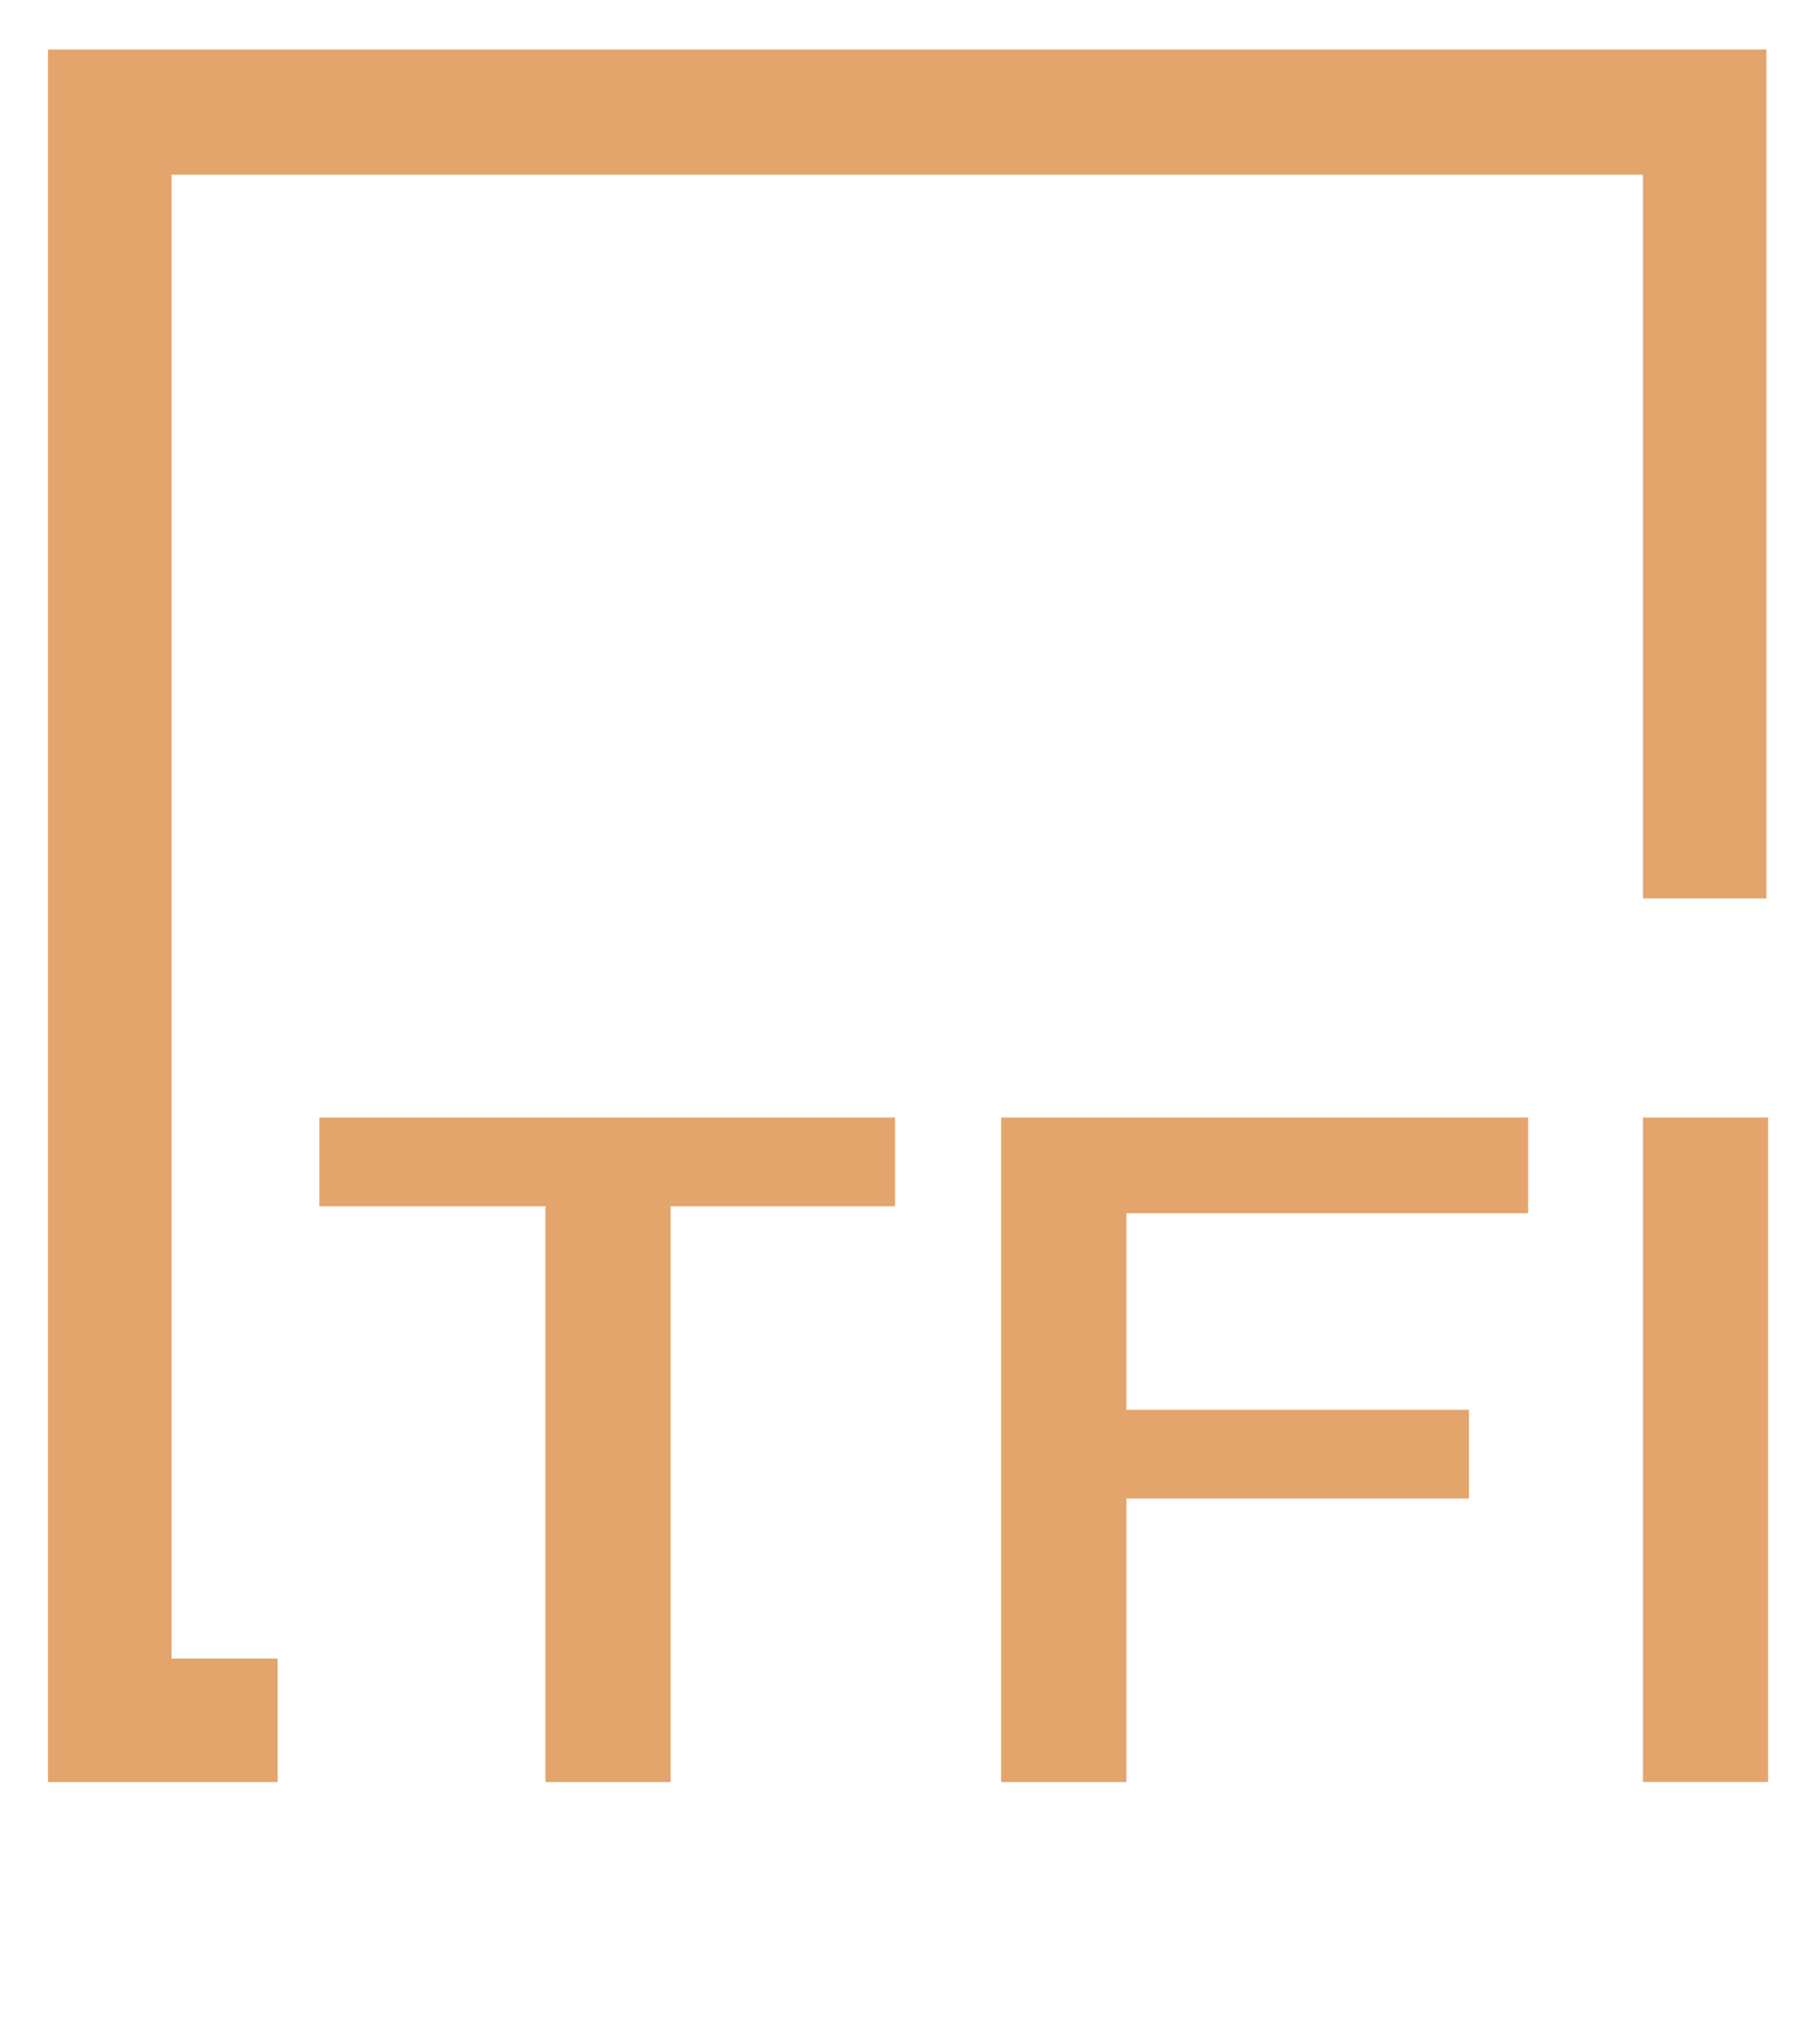
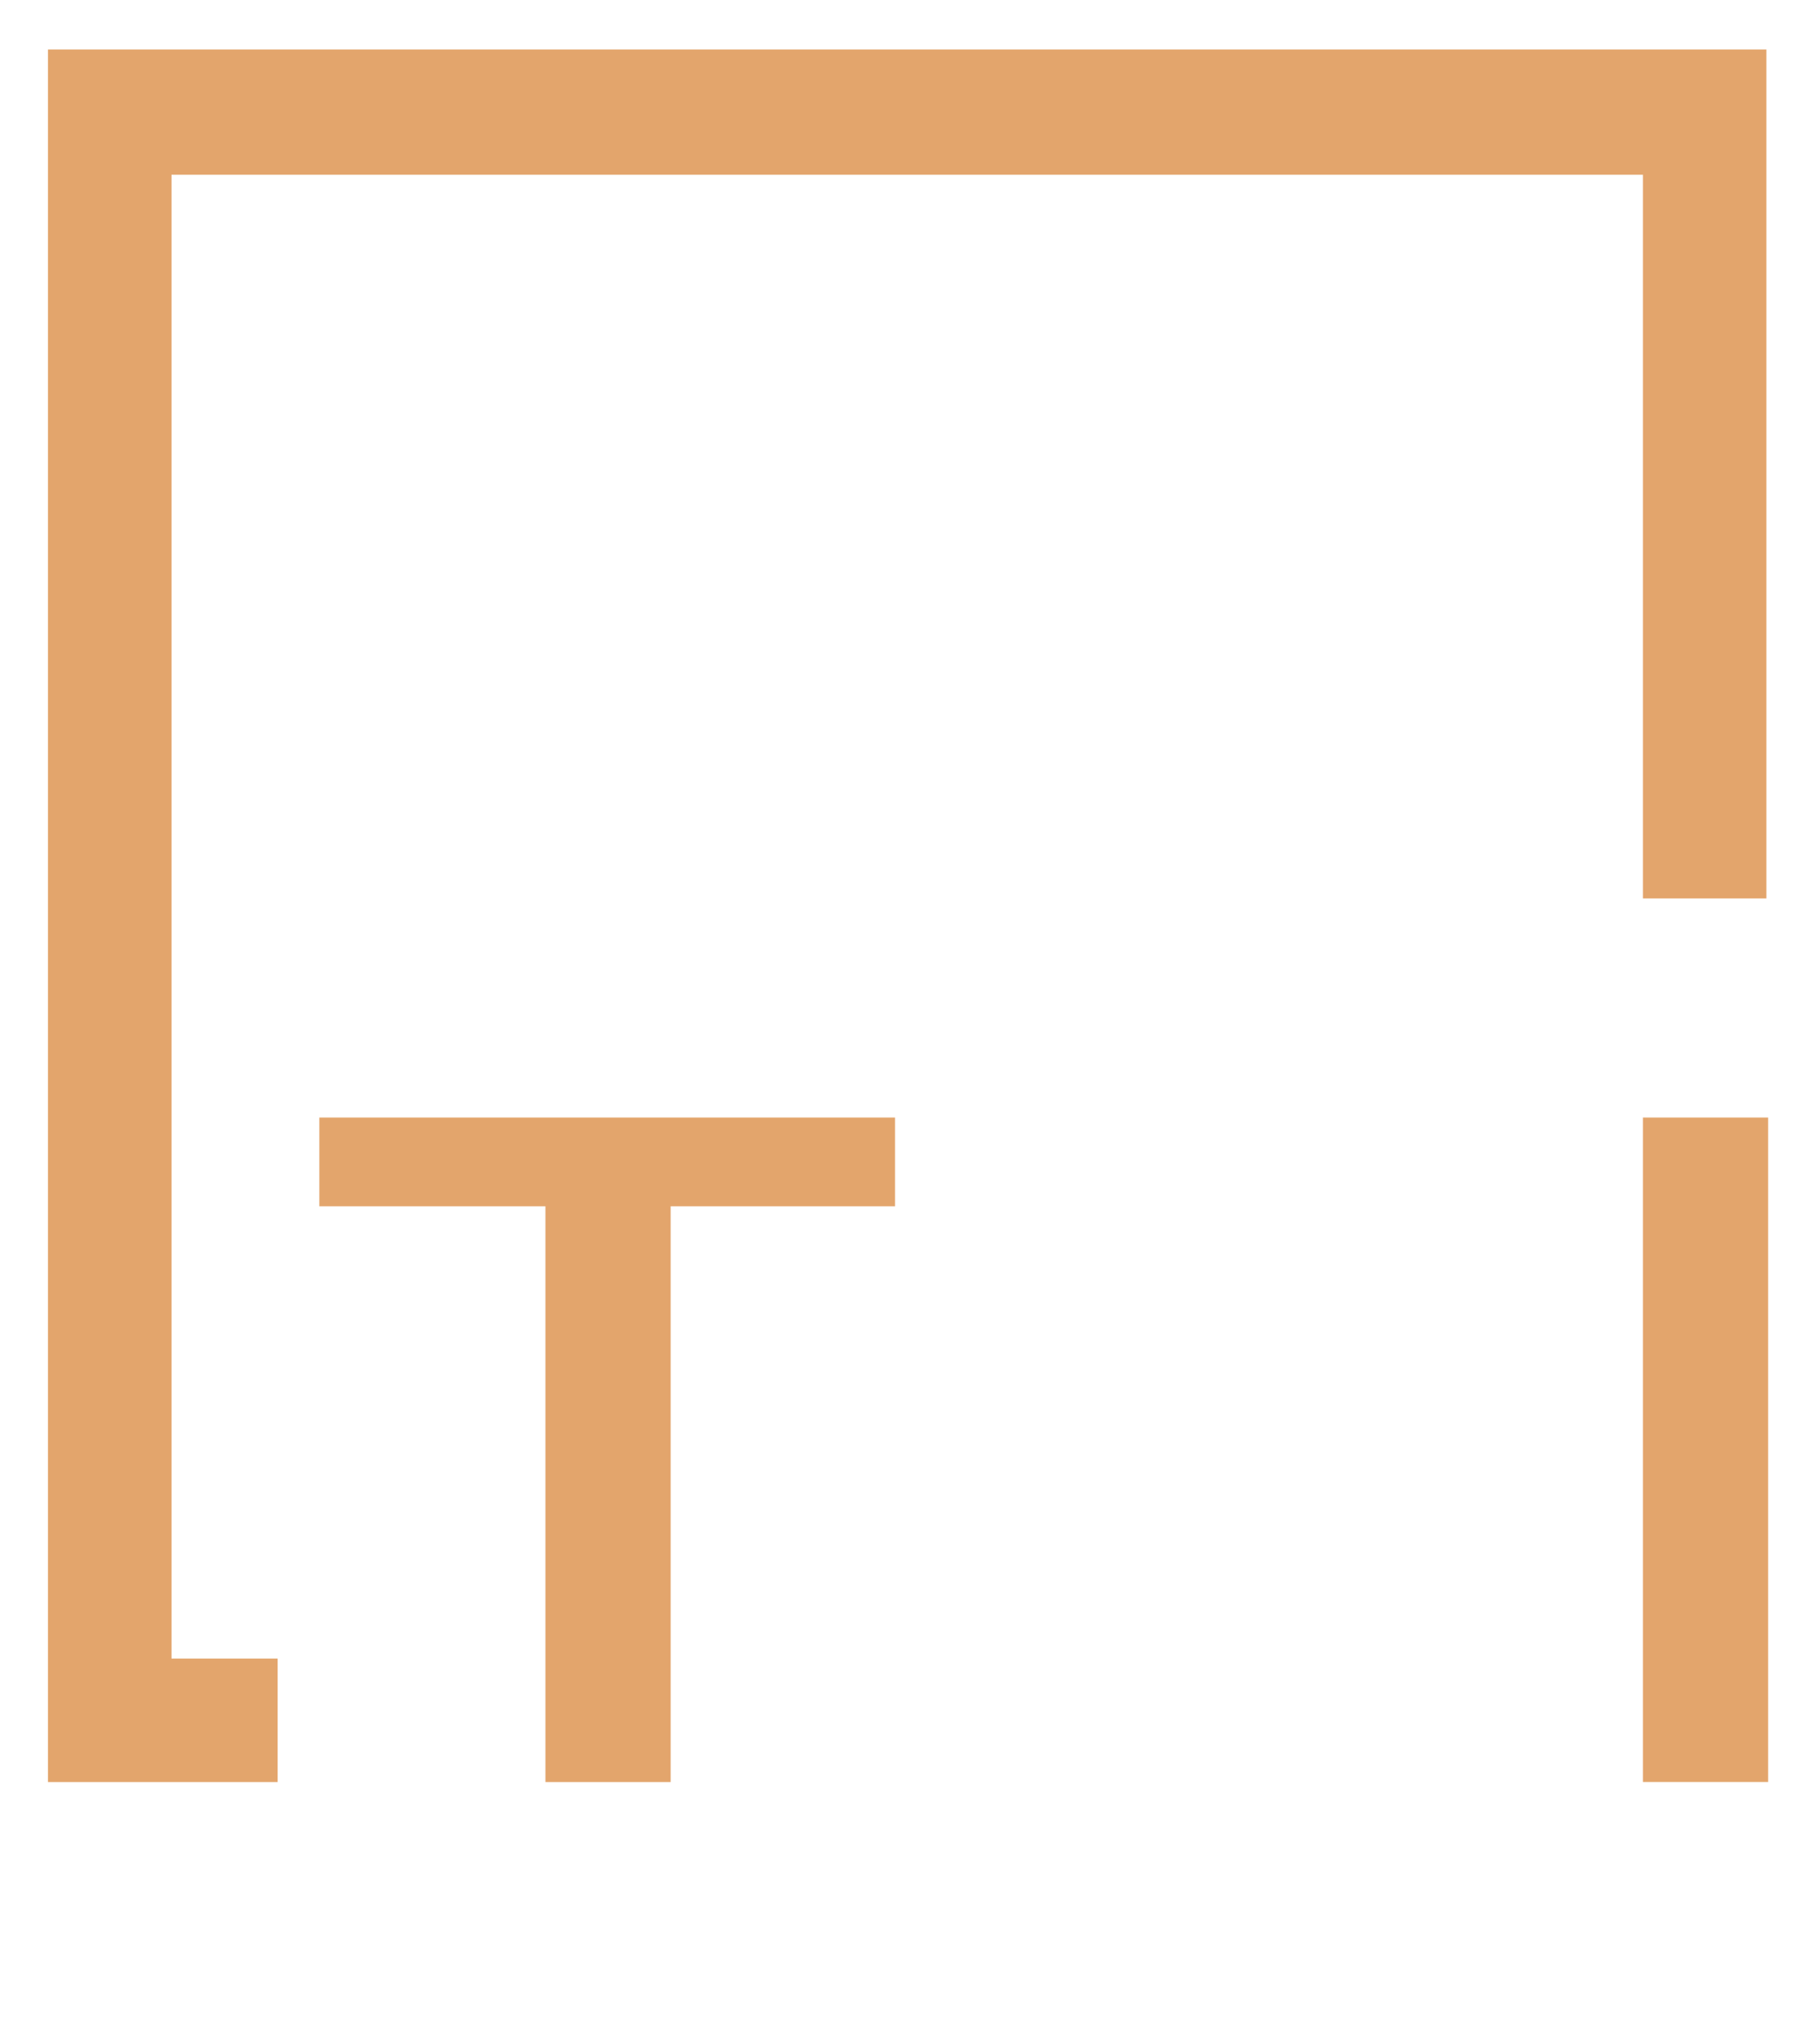
<svg xmlns="http://www.w3.org/2000/svg" id="Layer_1" version="1.1" viewBox="0 0 320 360">
  <defs>
    <style>
      .st0 {
        fill: #e3a56c;
      }
    </style>
  </defs>
  <polygon class="st0" points="96.06 212.42 56.24 212.42 56.24 196.79 157.63 196.79 157.63 212.42 118.11 212.42 118.11 313.81 96.06 313.81 96.06 212.42" />
-   <polygon class="st0" points="176.31 196.79 269.13 196.79 269.13 213.64 198.37 213.64 198.37 248.25 258.71 248.25 258.71 263.88 198.37 263.88 198.37 313.81 176.31 313.81 176.31 196.79" />
  <rect class="st0" x="289.34" y="196.79" width="22.05" height="117.01" />
  <polygon class="st0" points="8.45 8.72 8.45 292.06 8.45 313.81 30.2 313.81 48.89 313.81 48.89 292.06 30.2 292.06 30.2 30.77 289.34 30.77 289.34 158.2 311.09 158.2 311.09 8.72 8.45 8.72" />
</svg>